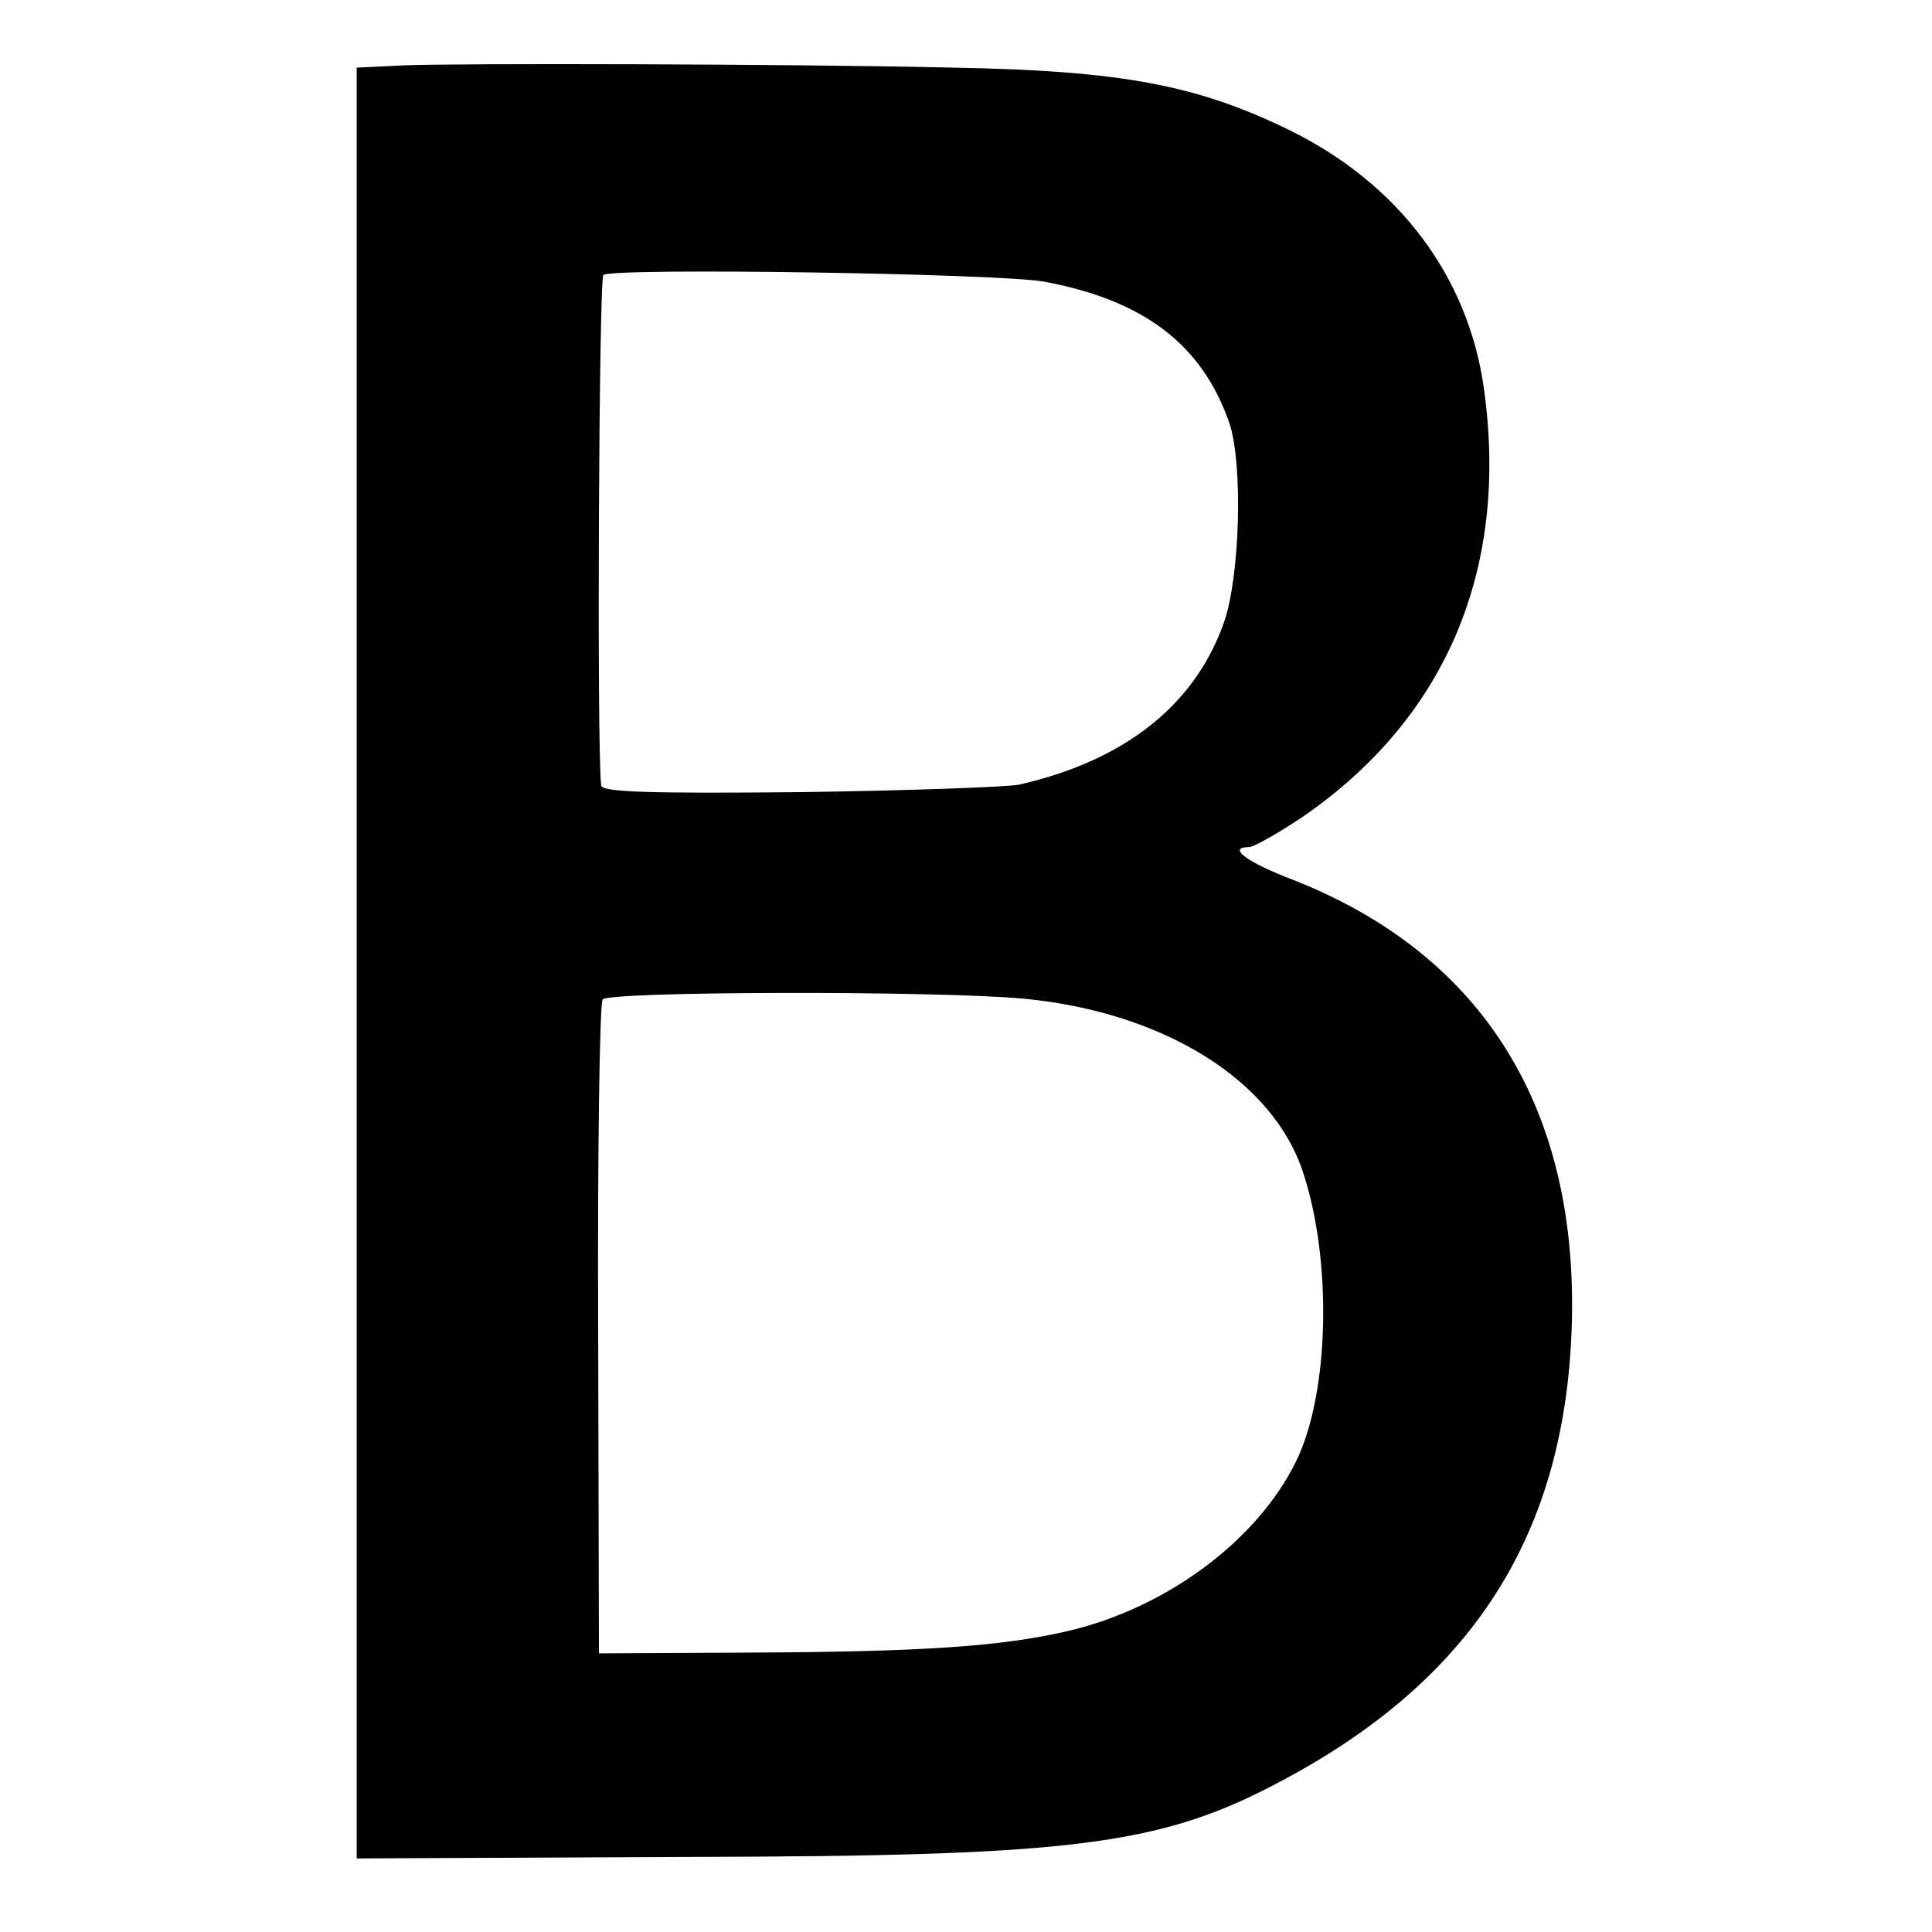
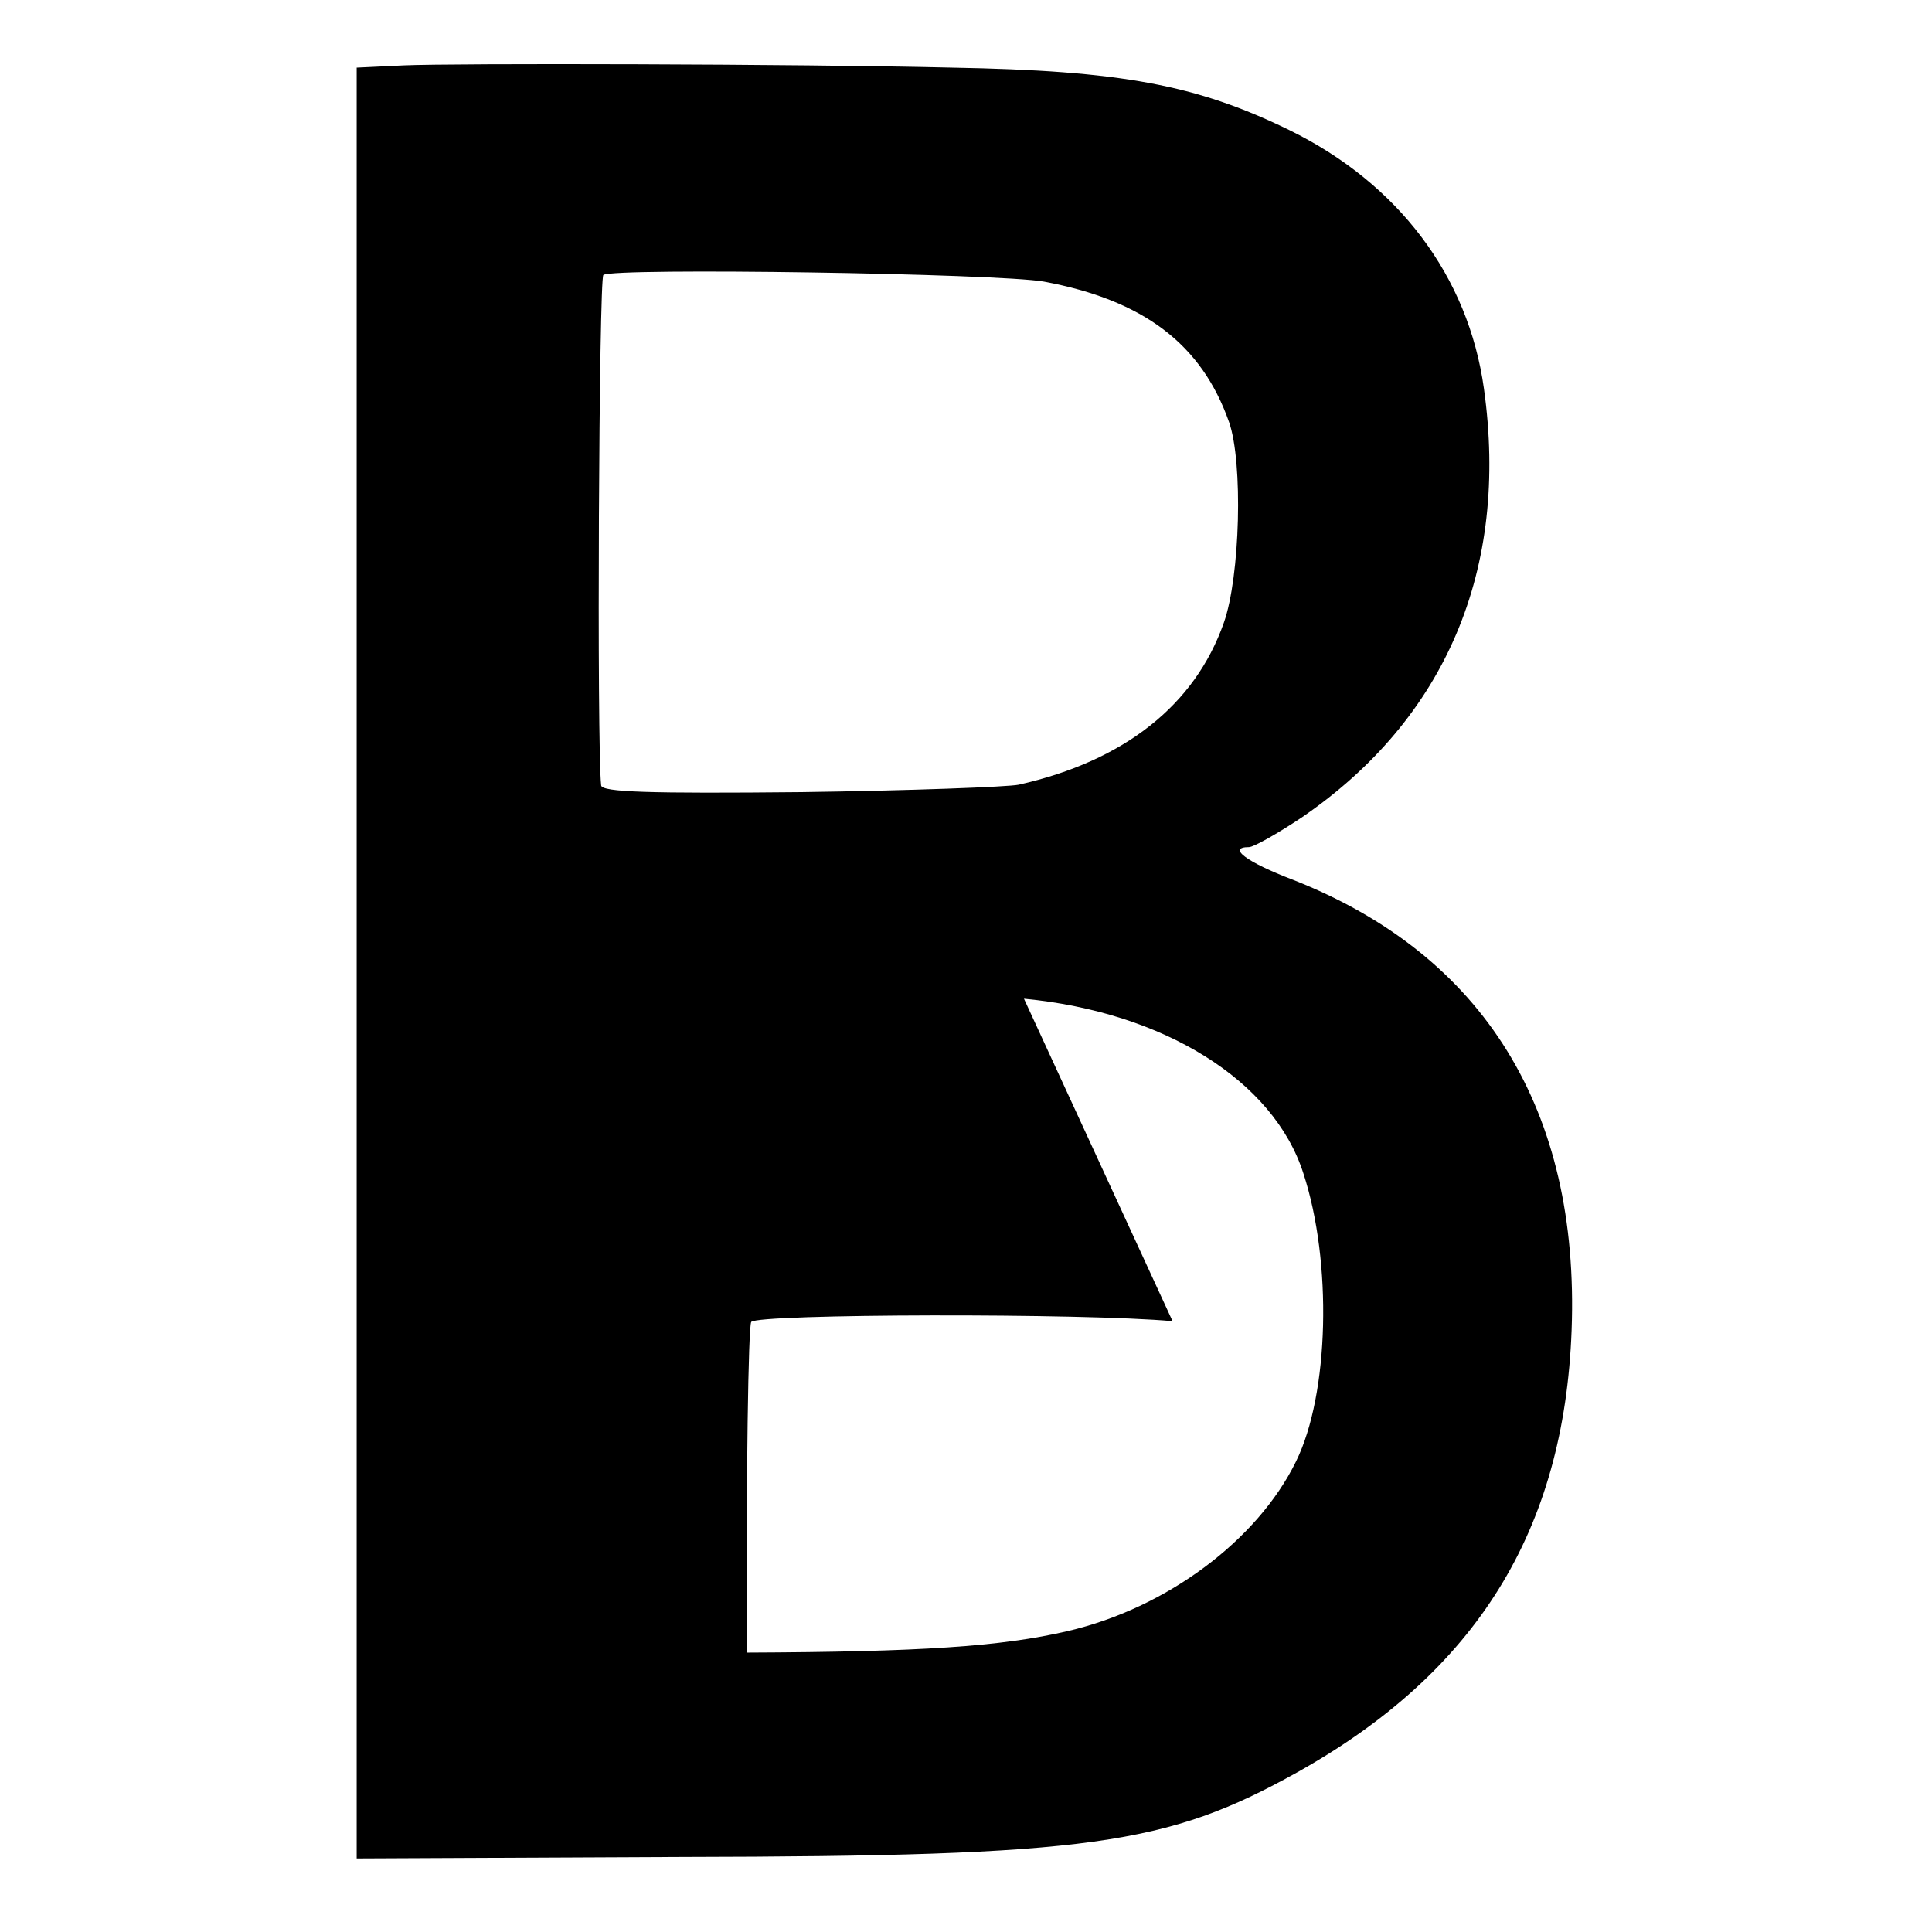
<svg xmlns="http://www.w3.org/2000/svg" version="1.0" width="260pt" height="260pt" viewBox="0 0 260 260" preserveAspectRatio="xMidYMid meet">
  <g transform="translate(0,260) scale(0.1,-0.1)" fill="#000000" stroke="none">
-     <path d="M543 2512 l-63 -3 0 -1205 0 -1205 438 2 c549 1 652 16 828 114 241 135 359 325 369 595 11 296 -118 505 -375 606 -63 24 -89 44 -59 44 6 0 38 18 71 40 194 133 279 334 245 577 -21 151 -115 276 -262 348 -125 61 -227 80 -454 84 -209 5 -672 6 -738 3z m862 -291 c134 -25 212 -84 249 -189 19 -54 15 -208 -7 -270 -39 -111 -134 -186 -276 -218 -14 -3 -146 -8 -293 -10 -205 -2 -268 0 -269 9 -6 53 -3 683 3 687 14 10 532 2 593 -9z m-27 -965 c188 -18 336 -110 376 -235 39 -119 35 -297 -10 -388 -52 -106 -174 -197 -307 -228 -90 -21 -198 -28 -432 -29 l-199 -1 -1 435 c-1 239 2 440 6 445 8 11 449 12 567 1z" />
+     <path d="M543 2512 l-63 -3 0 -1205 0 -1205 438 2 c549 1 652 16 828 114 241 135 359 325 369 595 11 296 -118 505 -375 606 -63 24 -89 44 -59 44 6 0 38 18 71 40 194 133 279 334 245 577 -21 151 -115 276 -262 348 -125 61 -227 80 -454 84 -209 5 -672 6 -738 3z m862 -291 c134 -25 212 -84 249 -189 19 -54 15 -208 -7 -270 -39 -111 -134 -186 -276 -218 -14 -3 -146 -8 -293 -10 -205 -2 -268 0 -269 9 -6 53 -3 683 3 687 14 10 532 2 593 -9z m-27 -965 c188 -18 336 -110 376 -235 39 -119 35 -297 -10 -388 -52 -106 -174 -197 -307 -228 -90 -21 -198 -28 -432 -29 c-1 239 2 440 6 445 8 11 449 12 567 1z" />
  </g>
</svg>